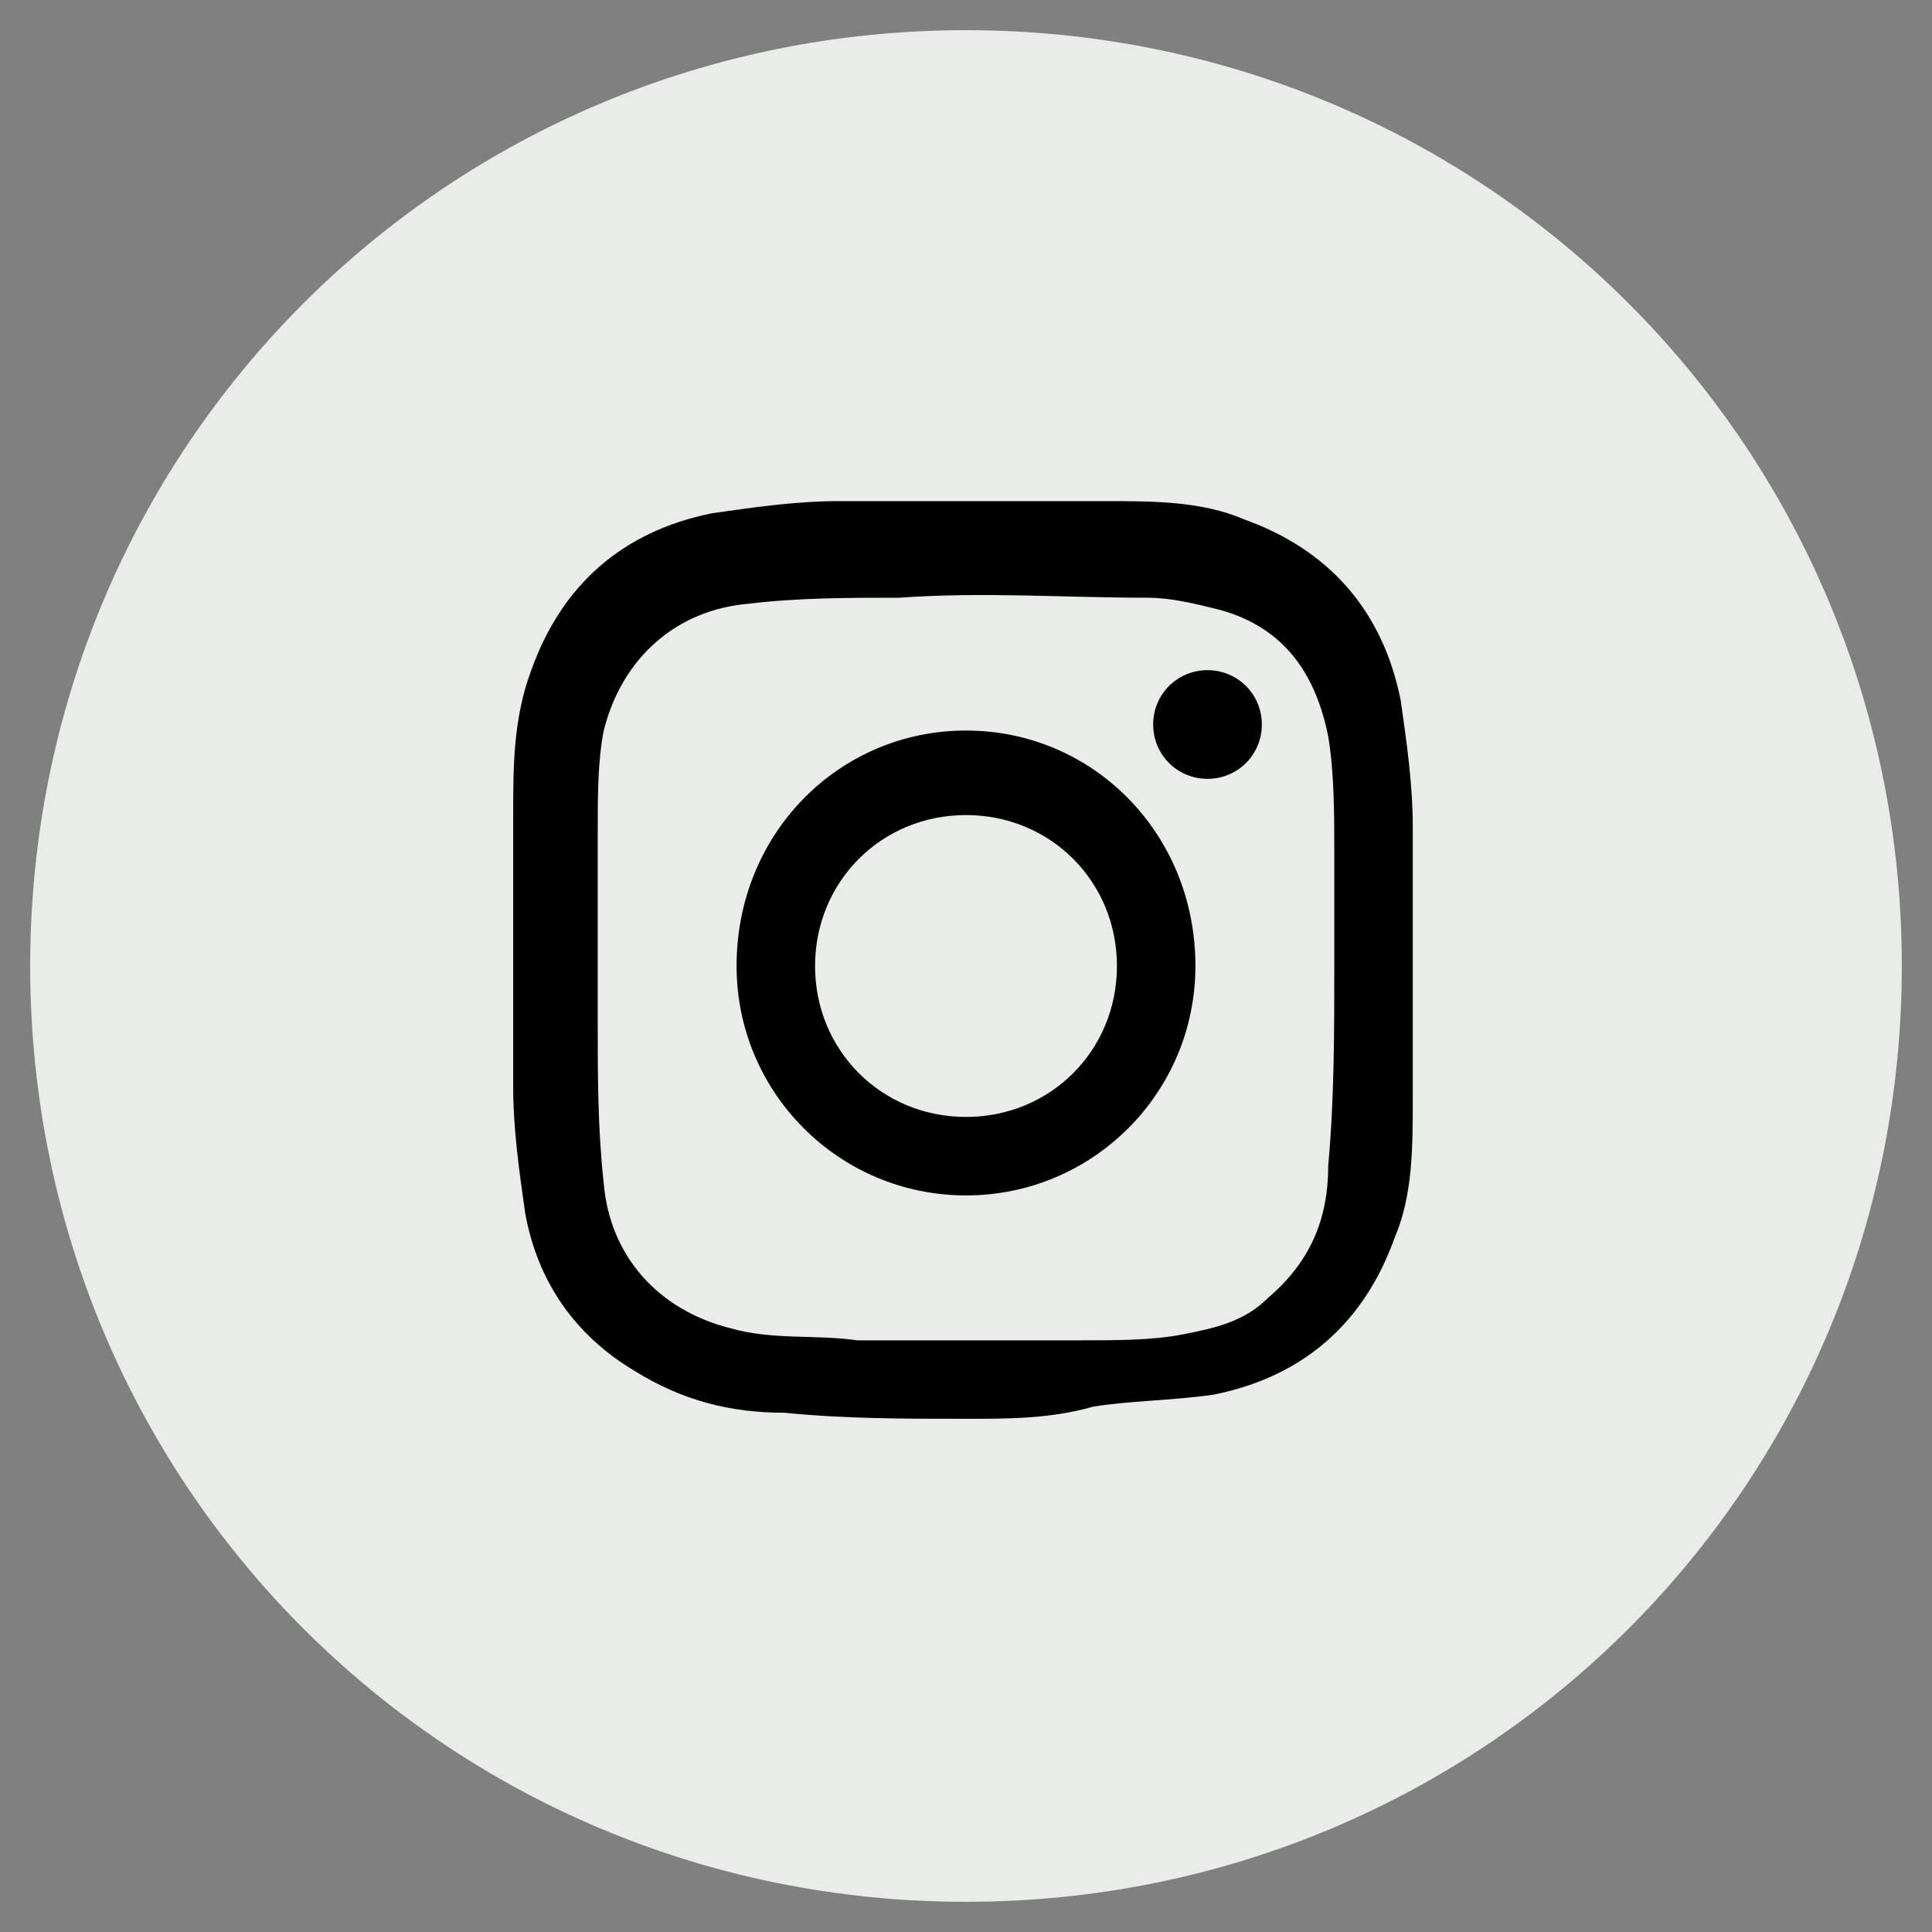
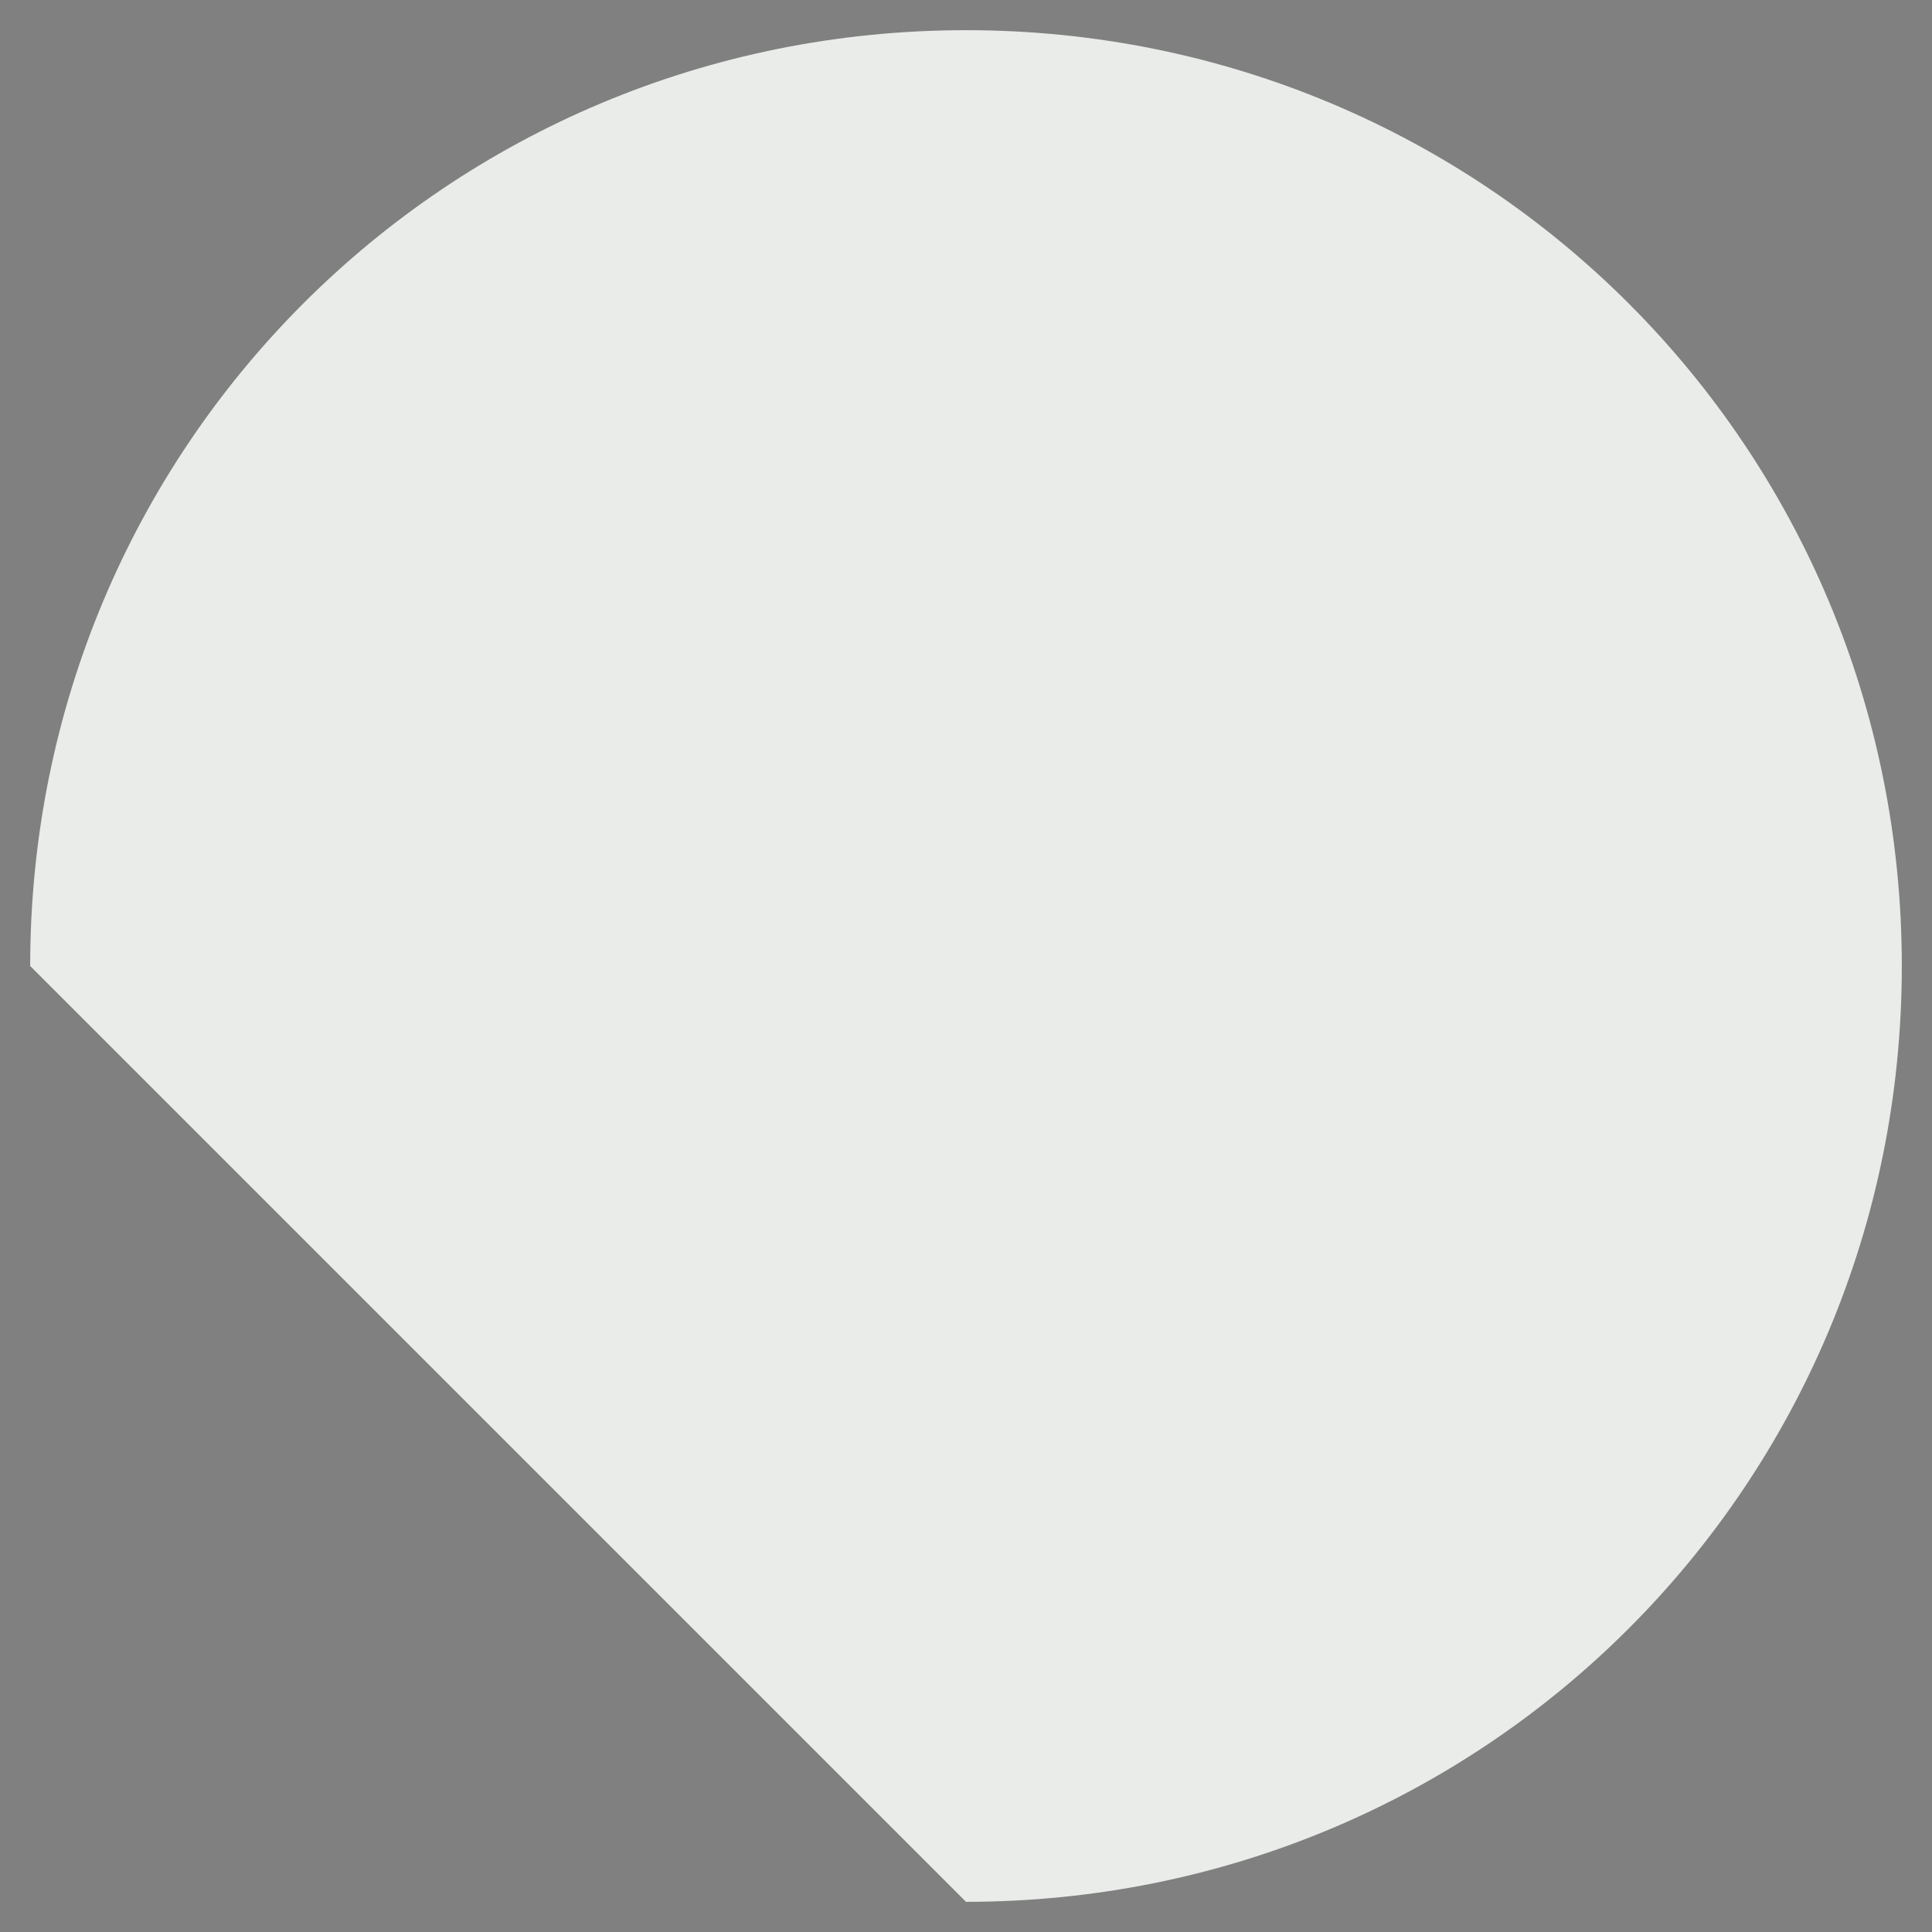
<svg xmlns="http://www.w3.org/2000/svg" version="1.1" id="Layer_3" x="0px" y="0px" viewBox="0 0 32 32" style="enable-background:new 0 0 32 32;" xml:space="preserve">
  <rect x="0" y="0" width="32" height="32" fill="#808080" stroke="none" />
  <style type="text/css">
	.st0{fill:#E9ECE9;}
</style>
  <g>
-     <path class="st0" d="M16,31.5c8.6,0,15.5-6.9,15.5-15.5c0-8.6-6.9-15.5-15.5-15.5S0.5,7.4,0.5,16C0.5,24.6,7.4,31.5,16,31.5" />
-     <path d="M22.1,16L22.1,16c0-0.6,0-1.3,0-1.9c0-0.6,0-1.3-0.1-1.9c-0.2-1-0.7-1.8-1.8-2.1C19.8,10,19.4,9.9,19,9.9   c-1.4,0-2.7-0.1-4.1,0c-0.8,0-1.7,0-2.5,0.1c-1.2,0.1-2.1,0.9-2.4,2.1c-0.1,0.5-0.1,1.1-0.1,1.7c0,1,0,2.1,0,3.1   c0,0.9,0,1.8,0.1,2.7c0.1,1.2,0.9,2.1,2.1,2.4c0.7,0.2,1.4,0.1,2.1,0.2c1.2,0,2.5,0,3.7,0c0.6,0,1.2,0,1.7-0.1s1-0.2,1.4-0.6   c0.7-0.6,1-1.3,1-2.2C22.1,18.2,22.1,17.1,22.1,16 M16,23.5c-1,0-2,0-3-0.1c-0.9,0-1.7-0.2-2.5-0.7c-1-0.6-1.6-1.5-1.8-2.6   c-0.1-0.7-0.2-1.4-0.2-2.1c0-1.5,0-3,0-4.5c0-0.8,0-1.6,0.3-2.4c0.5-1.4,1.5-2.3,3-2.6c0.7-0.1,1.4-0.2,2.1-0.2c1.5,0,3,0,4.4,0   c0.8,0,1.6,0,2.3,0.3c1.4,0.5,2.3,1.5,2.6,3c0.1,0.7,0.2,1.4,0.2,2.1c0,1.5,0,3,0,4.5c0,0.8,0,1.6-0.3,2.3c-0.5,1.4-1.5,2.3-3,2.6   c-0.7,0.1-1.4,0.1-2,0.2C17.4,23.5,16.7,23.5,16,23.5L16,23.5" />
-     <path d="M16,13.5c-1.4,0-2.5,1.1-2.5,2.5s1.1,2.5,2.5,2.5s2.5-1.1,2.5-2.5S17.4,13.5,16,13.5 M19.8,16c0,2.1-1.7,3.8-3.8,3.8   s-3.8-1.7-3.8-3.8c0-2.2,1.7-3.9,3.8-3.9C18.1,12.1,19.8,13.8,19.8,16" />
-     <path d="M20.9,12c0,0.5-0.4,0.9-0.9,0.9s-0.9-0.4-0.9-0.9s0.4-0.9,0.9-0.9S20.9,11.5,20.9,12" />
+     <path class="st0" d="M16,31.5c8.6,0,15.5-6.9,15.5-15.5c0-8.6-6.9-15.5-15.5-15.5S0.5,7.4,0.5,16" />
  </g>
</svg>